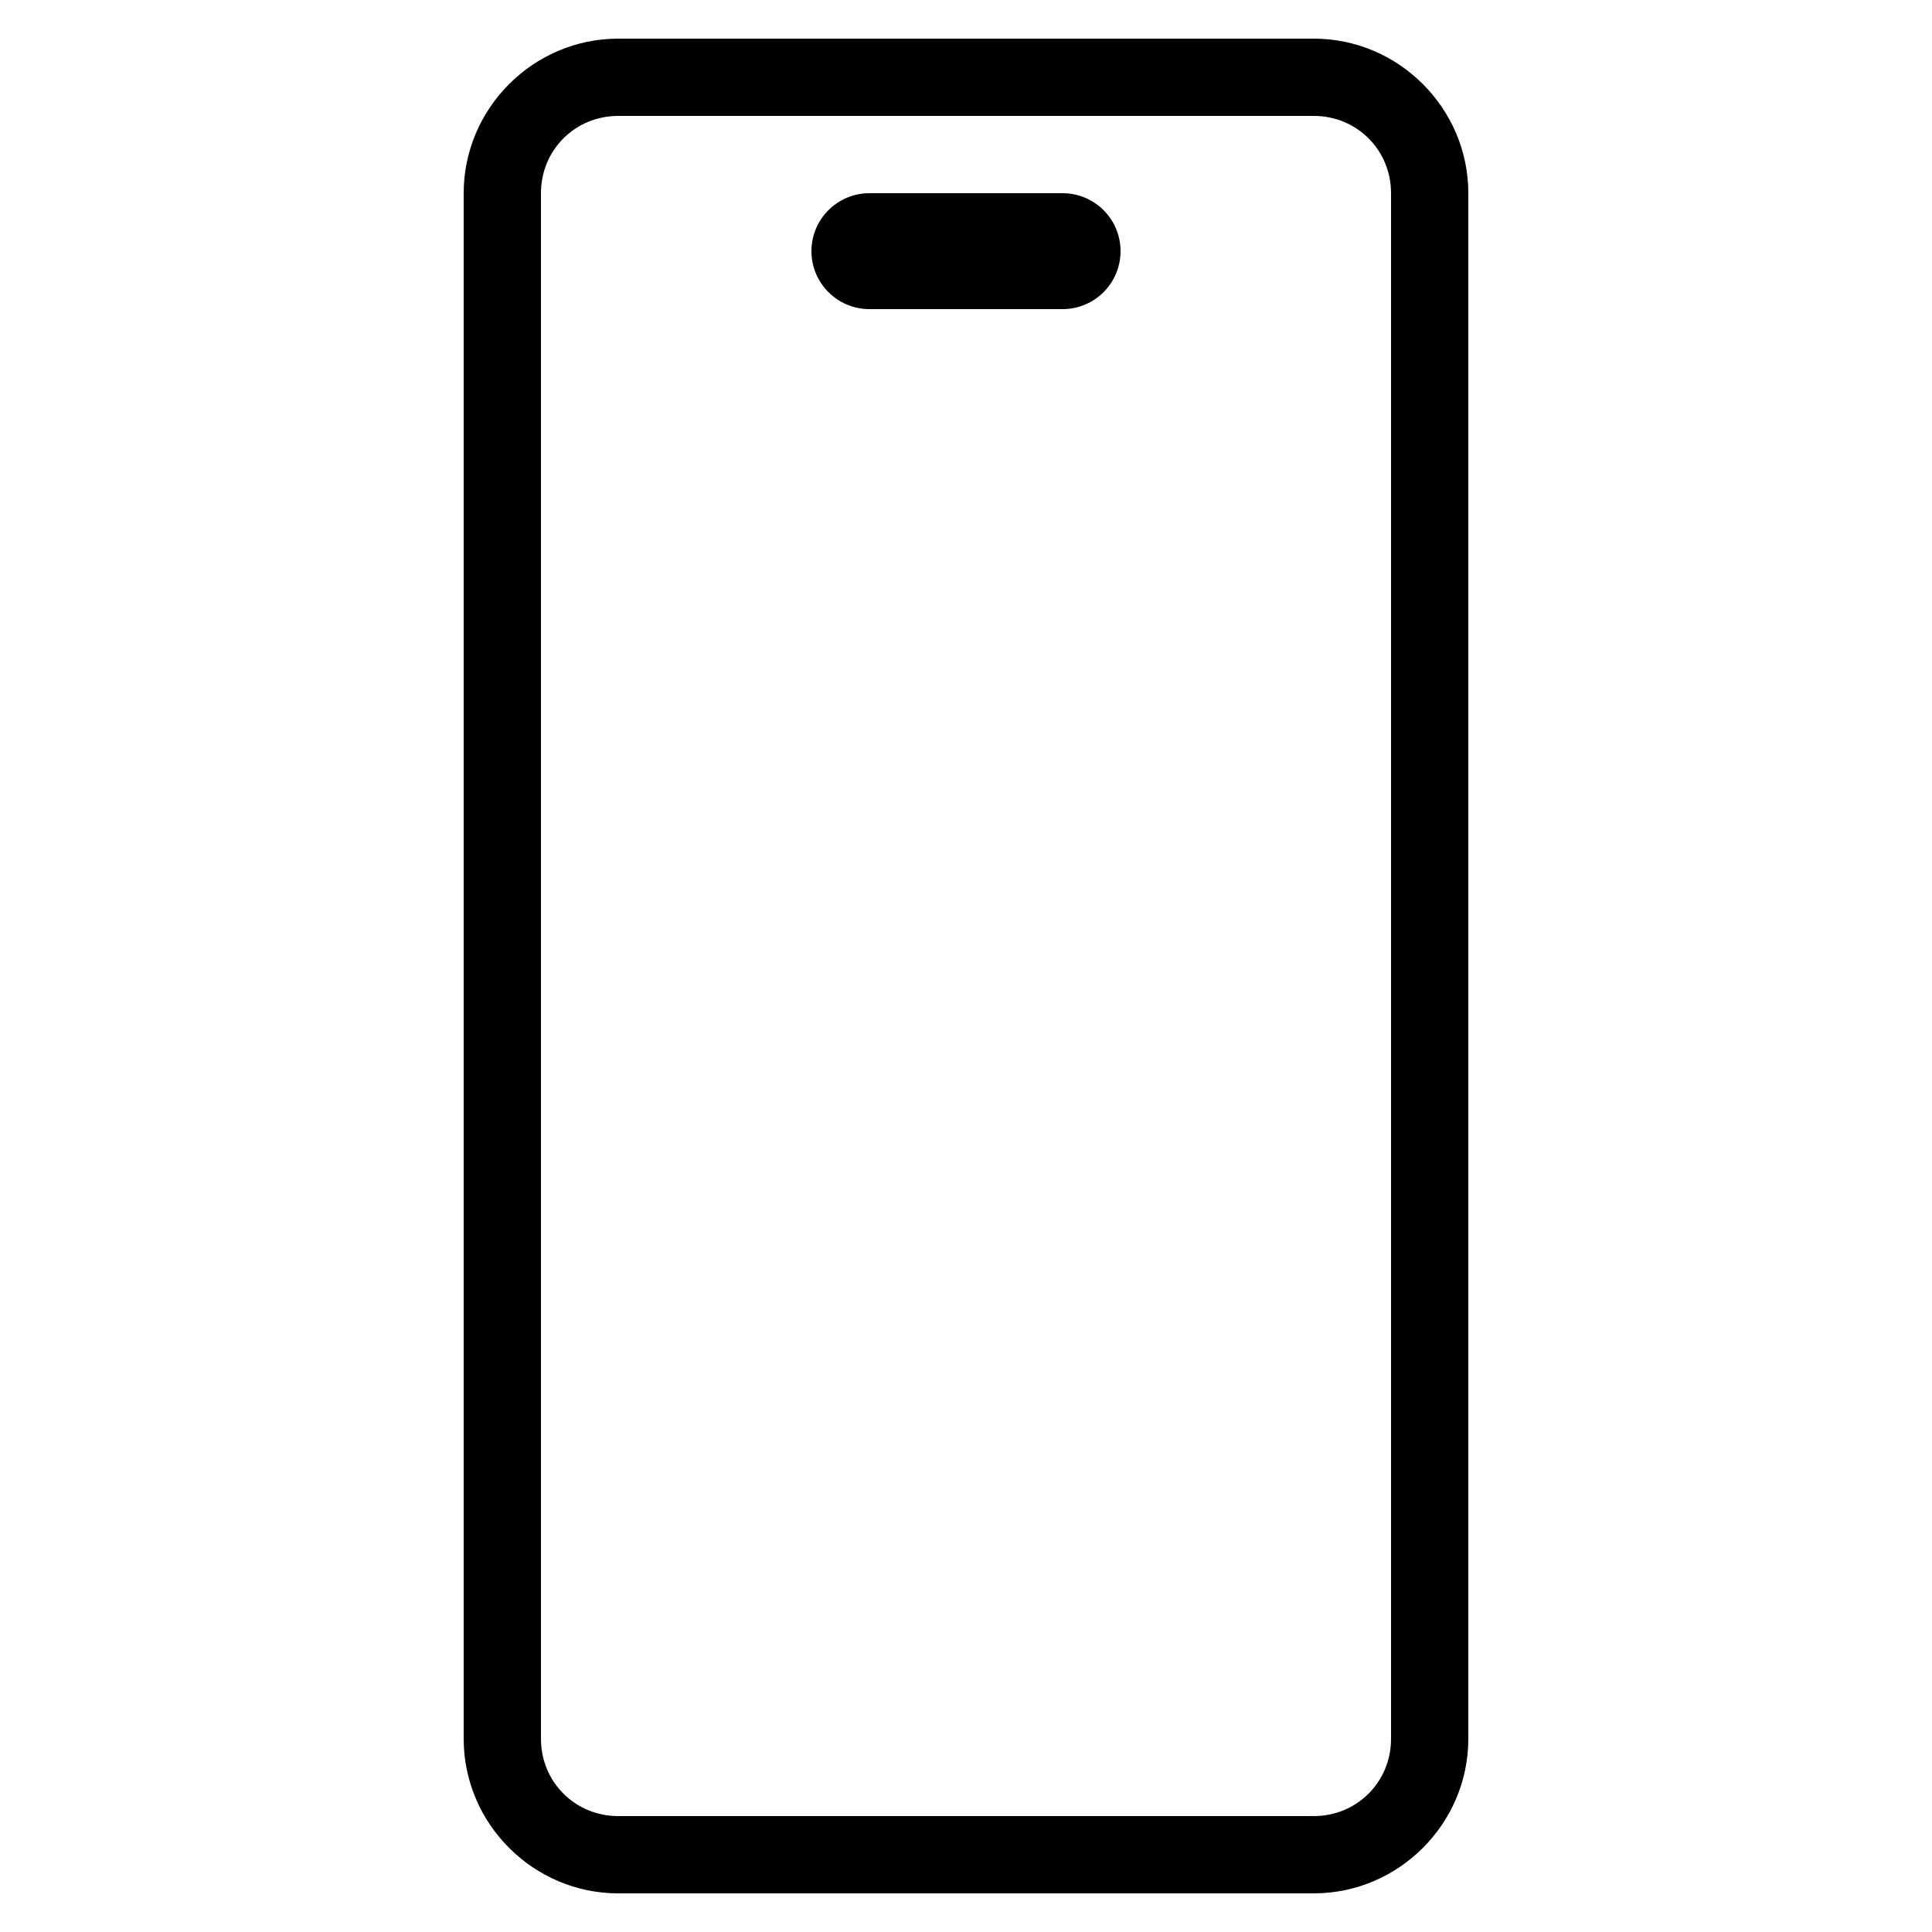
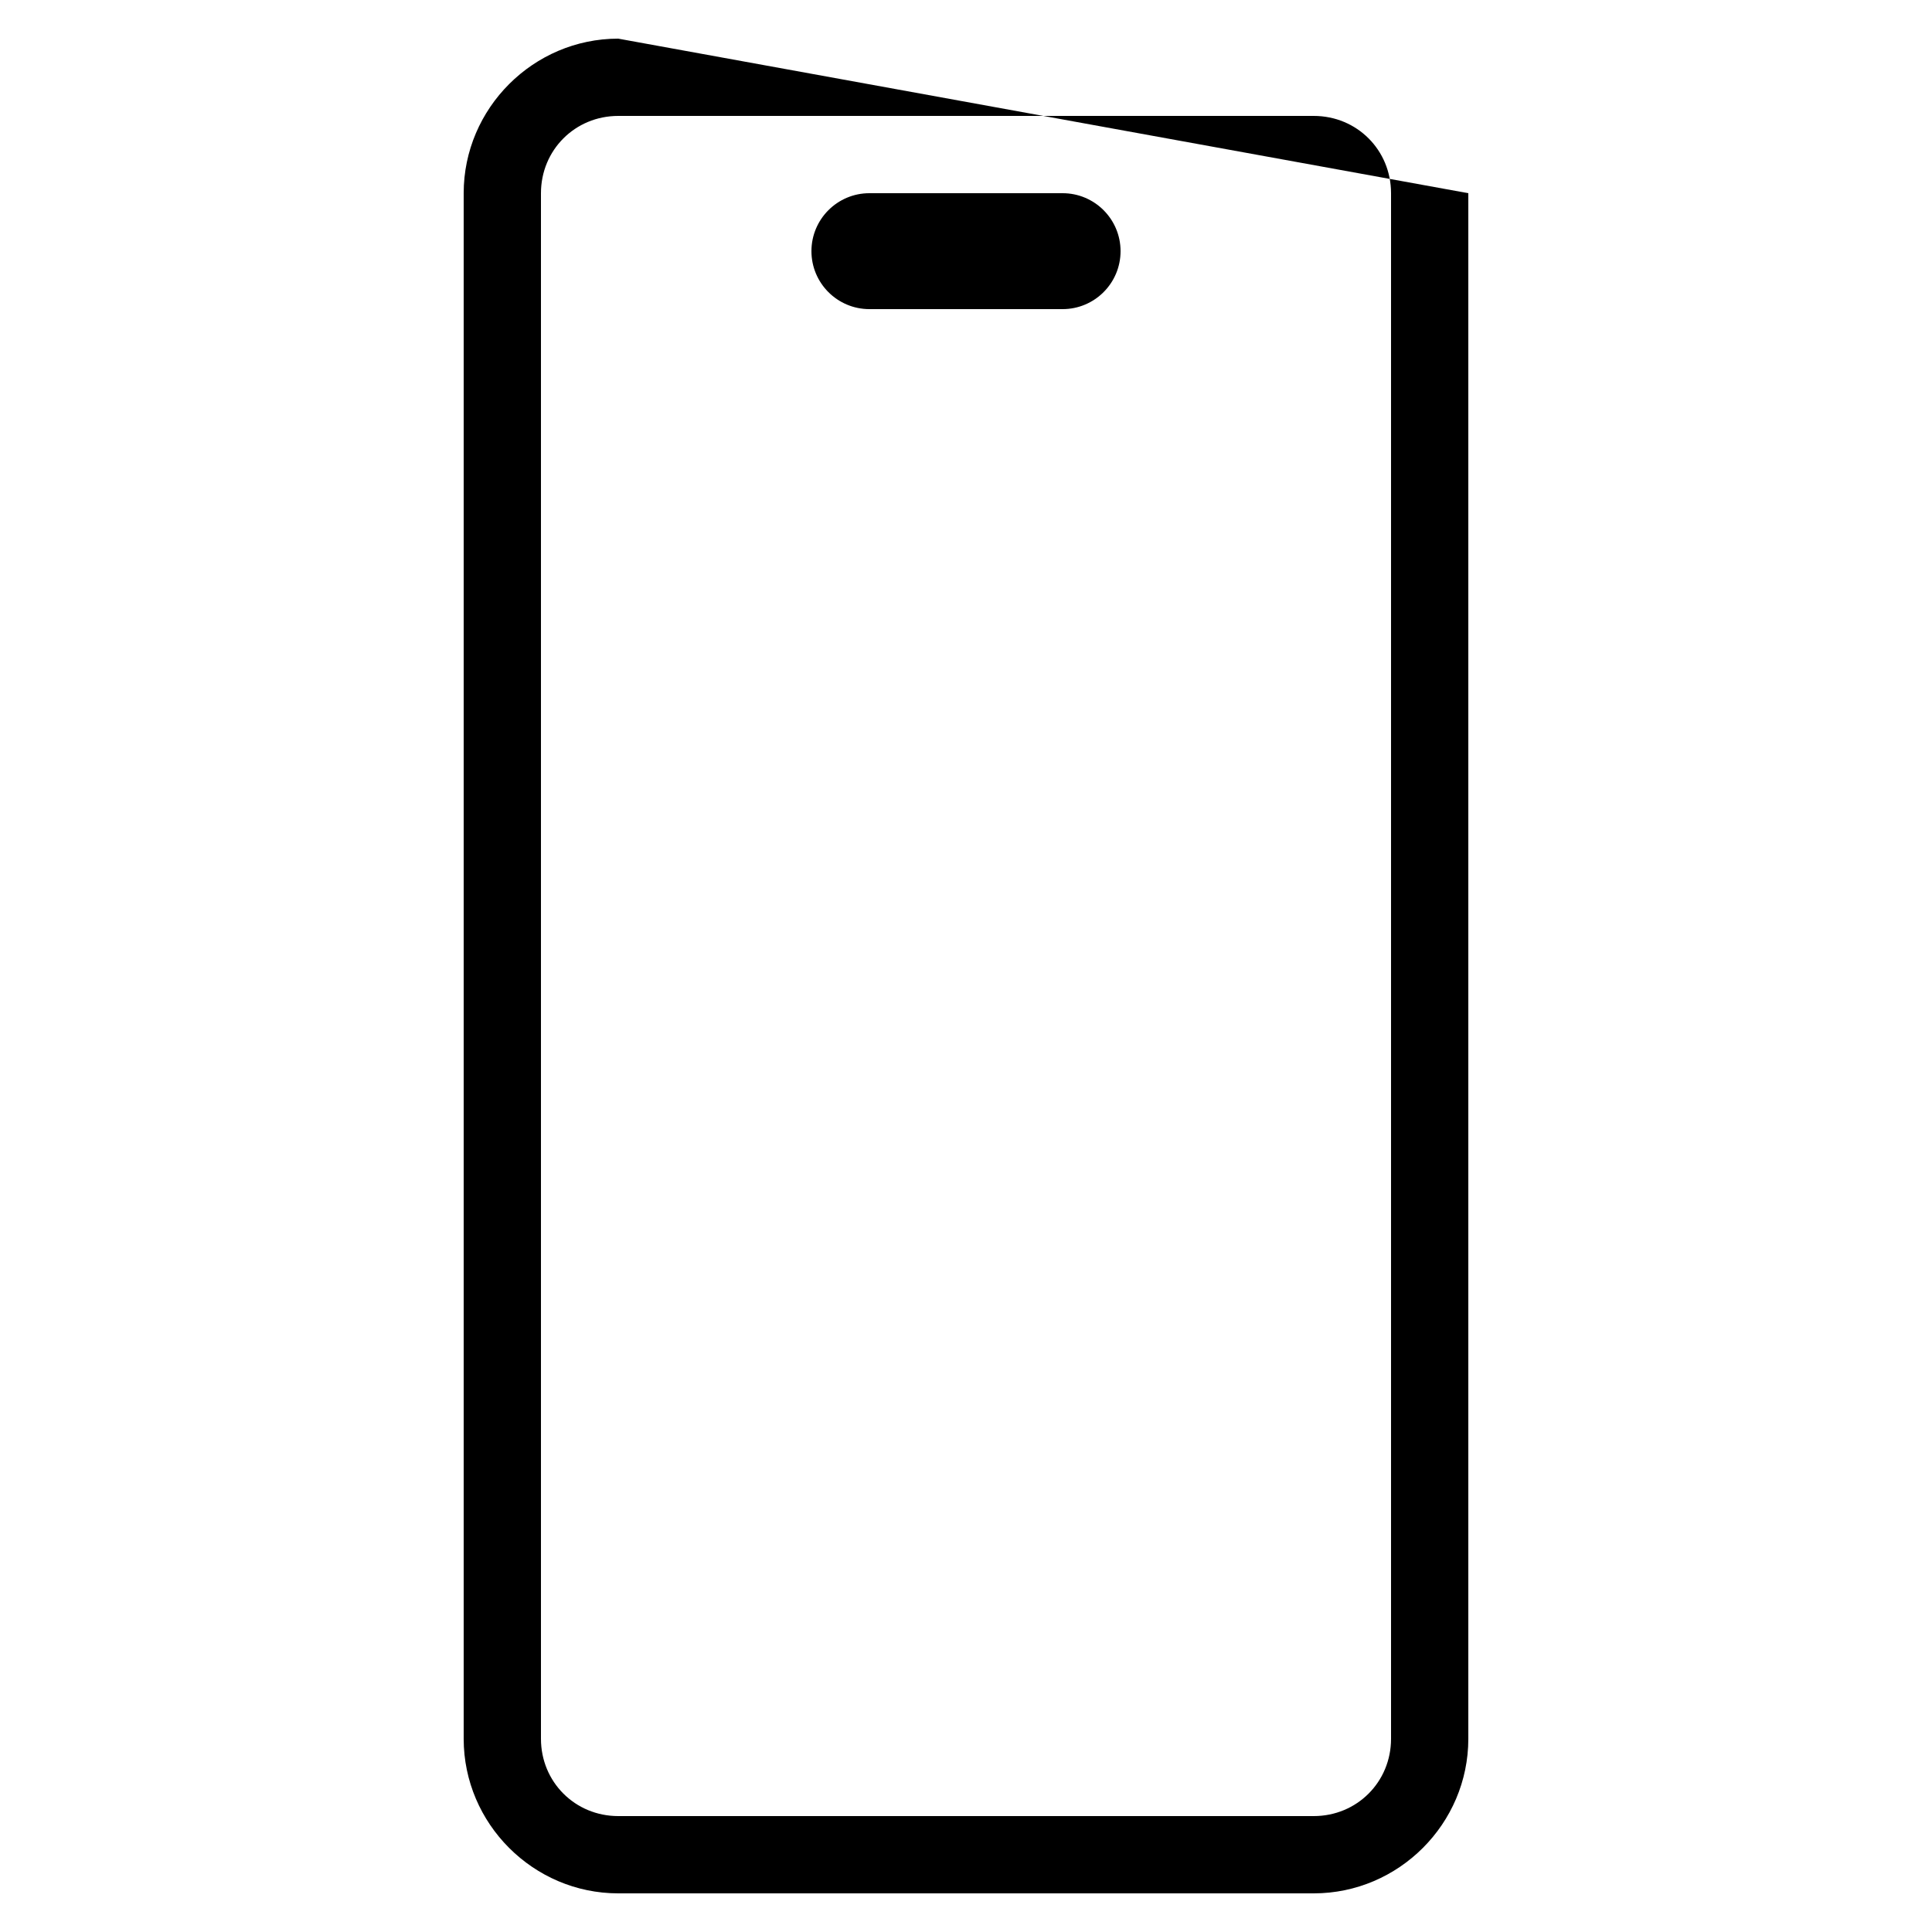
<svg xmlns="http://www.w3.org/2000/svg" fill="#000000" viewBox="0 0 50 50" width="50px" height="50px">
-   <path d="M 16 1 C 13.803 1 12 2.803 12 5 L 12 45 C 12 47.197 13.803 49 16 49 L 34 49 C 36.197 49 38 47.197 38 45 L 38 5 C 38 2.803 36.197 1 34 1 L 16 1 z M 16 3 L 34 3 C 35.117 3 36 3.883 36 5 L 36 45 C 36 46.117 35.117 47 34 47 L 16 47 C 14.883 47 14 46.117 14 45 L 14 5 C 14 3.883 14.883 3 16 3 z M 22.5 5 C 21.672 5 21 5.672 21 6.5 C 21 7.328 21.672 8 22.5 8 L 27.5 8 C 28.328 8 29 7.328 29 6.5 C 29 5.672 28.328 5 27.5 5 L 22.5 5 z" />
+   <path d="M 16 1 C 13.803 1 12 2.803 12 5 L 12 45 C 12 47.197 13.803 49 16 49 L 34 49 C 36.197 49 38 47.197 38 45 L 38 5 L 16 1 z M 16 3 L 34 3 C 35.117 3 36 3.883 36 5 L 36 45 C 36 46.117 35.117 47 34 47 L 16 47 C 14.883 47 14 46.117 14 45 L 14 5 C 14 3.883 14.883 3 16 3 z M 22.5 5 C 21.672 5 21 5.672 21 6.5 C 21 7.328 21.672 8 22.5 8 L 27.5 8 C 28.328 8 29 7.328 29 6.5 C 29 5.672 28.328 5 27.5 5 L 22.5 5 z" />
</svg>